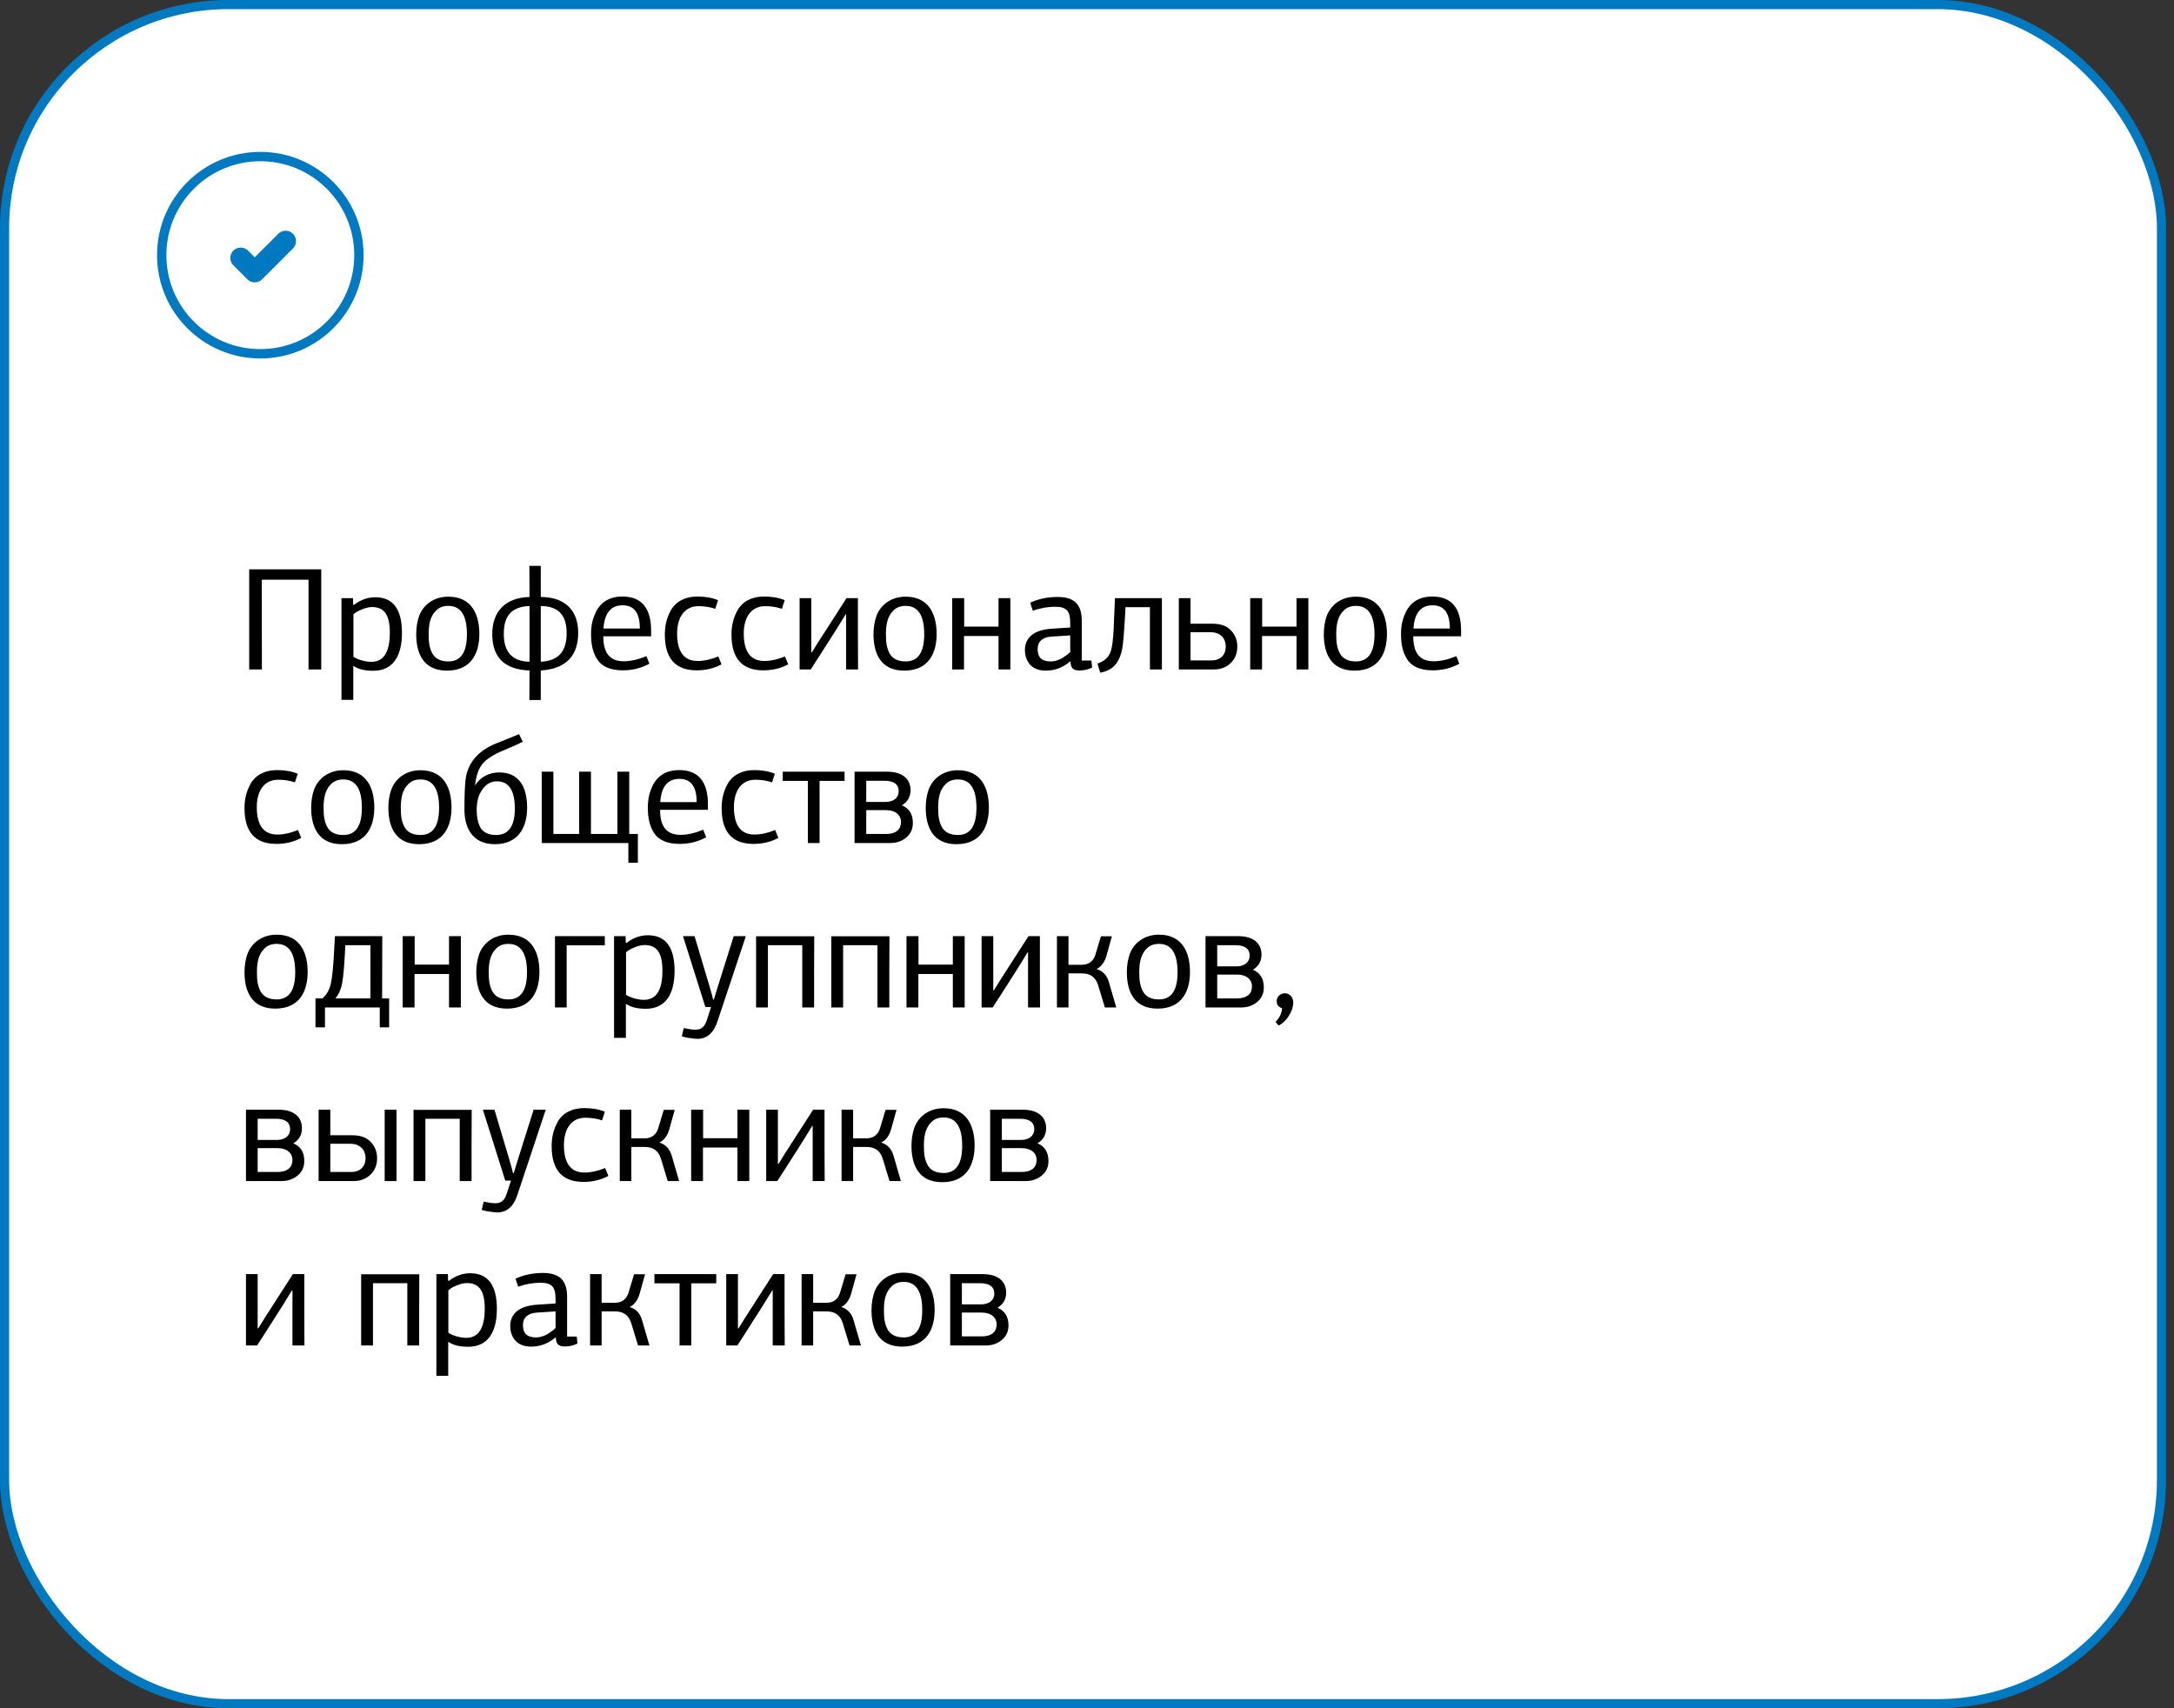
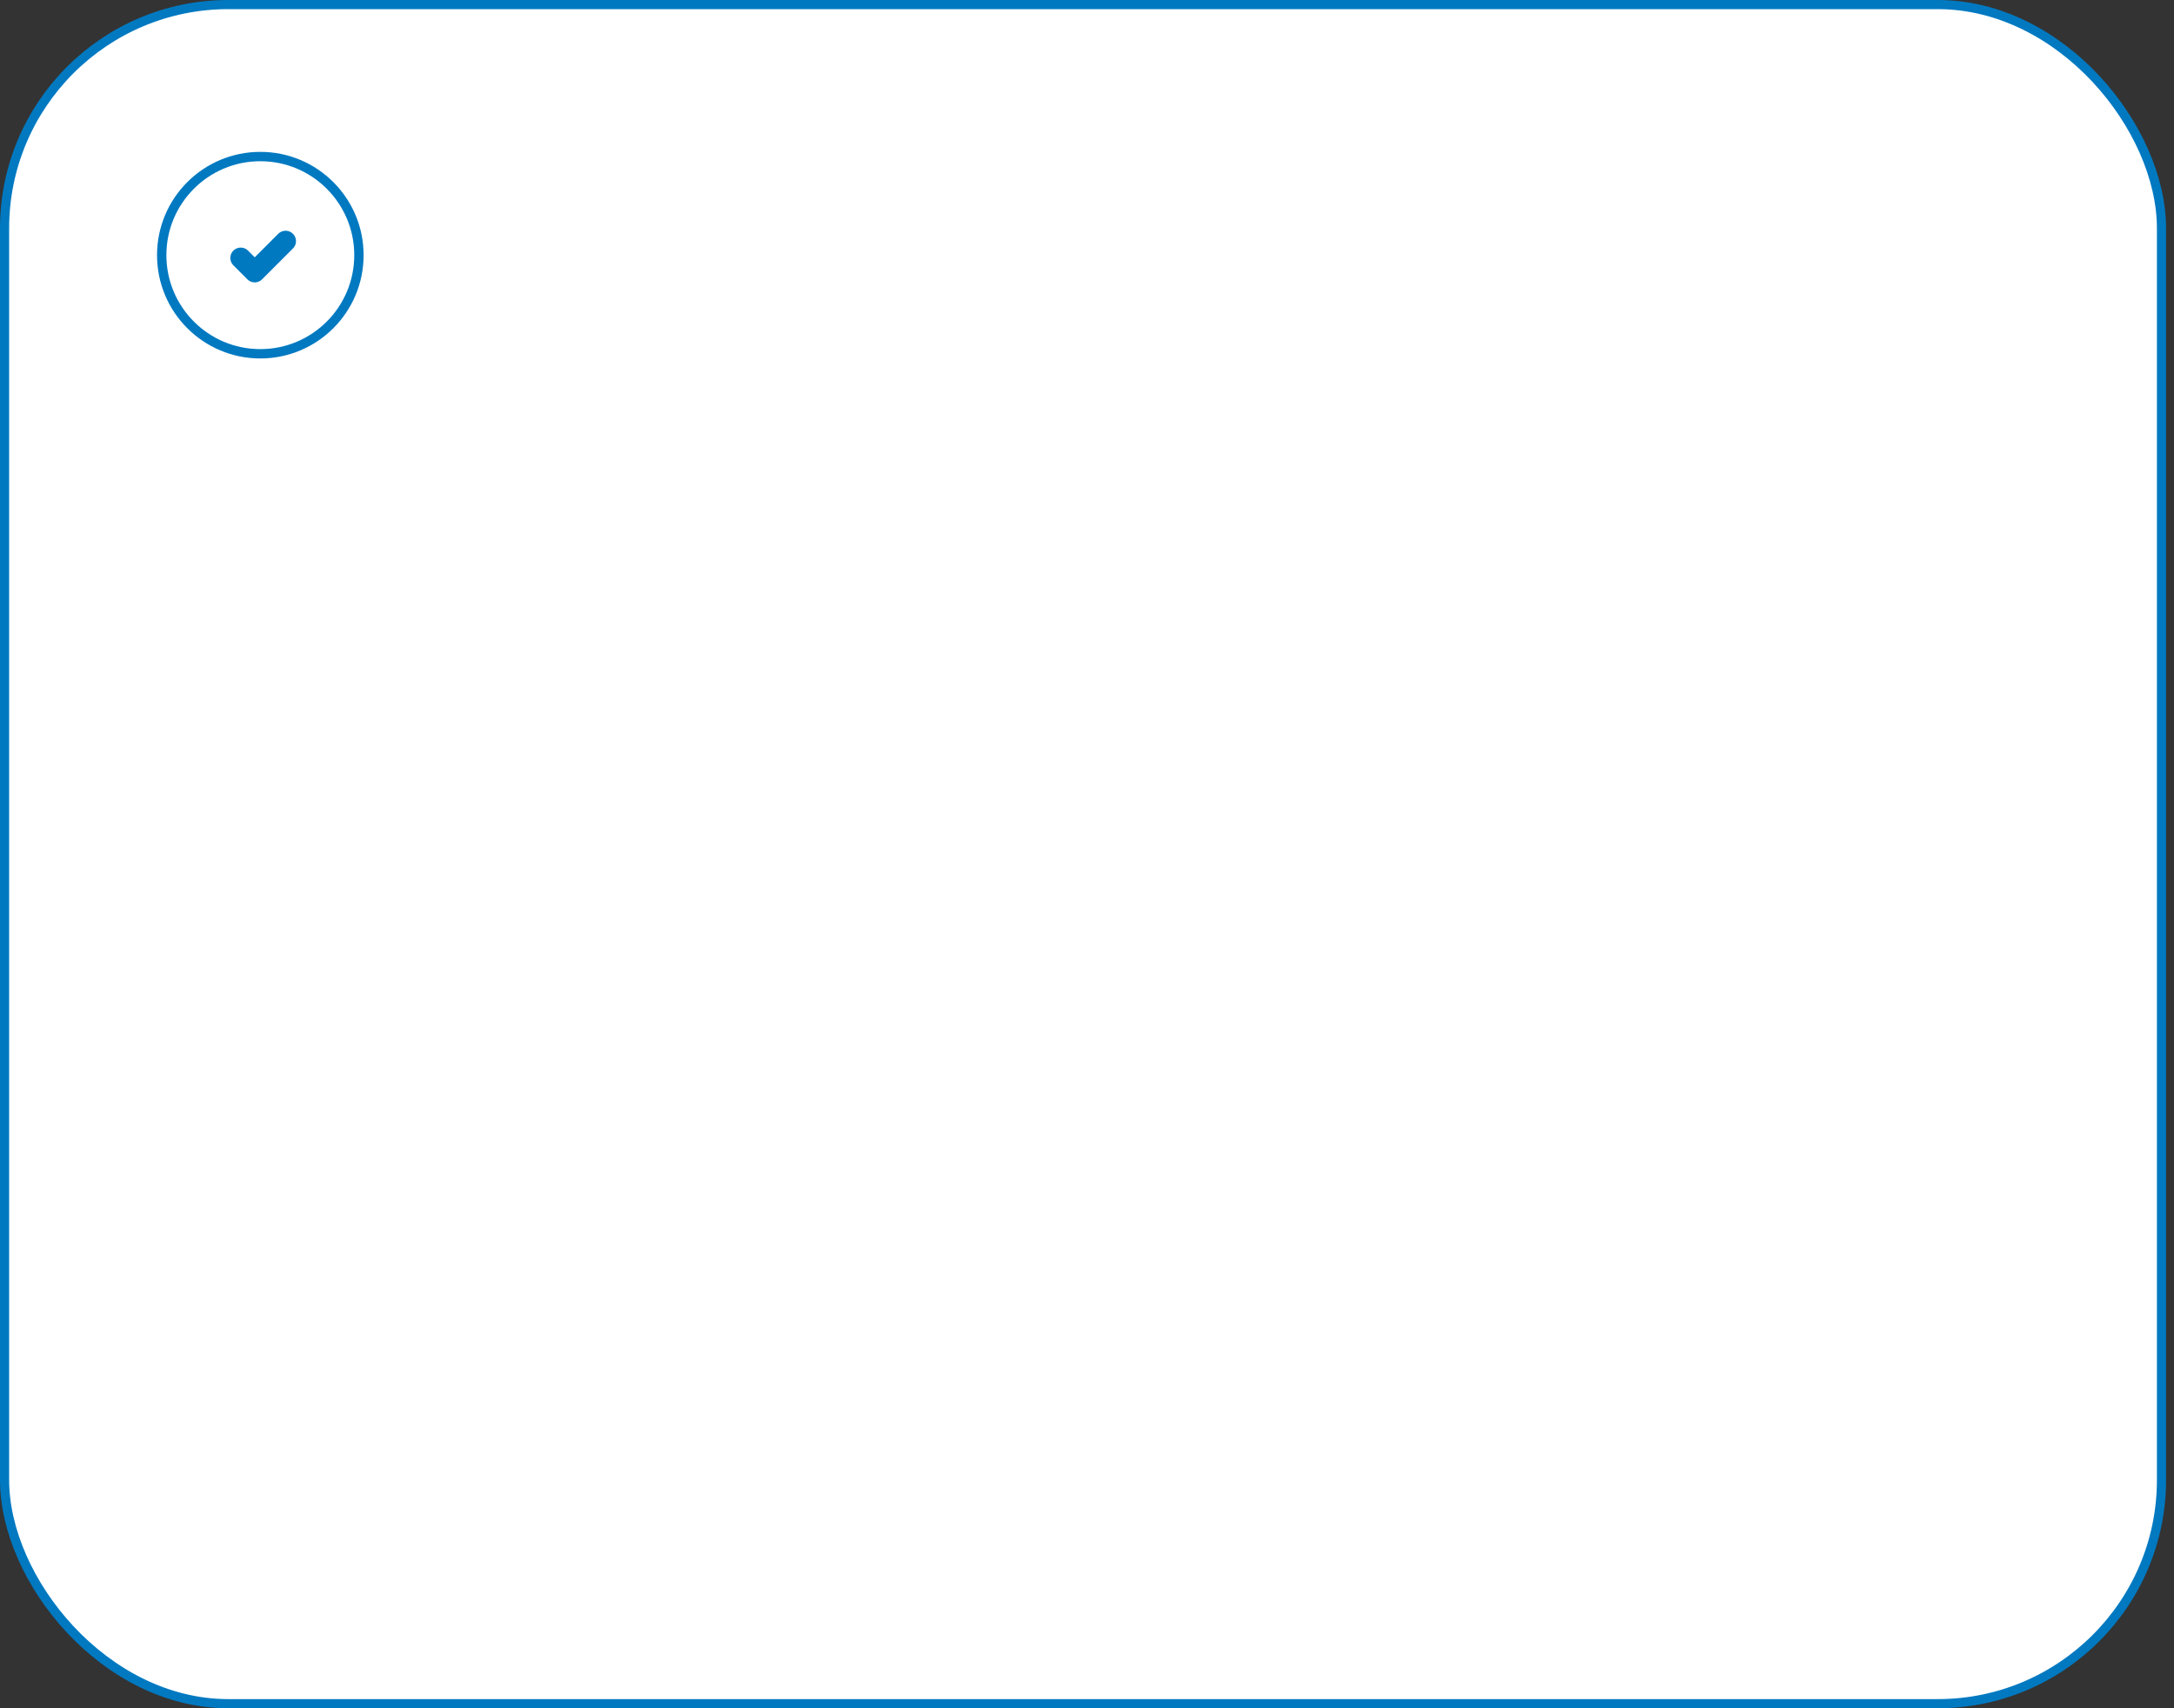
<svg xmlns="http://www.w3.org/2000/svg" width="238" height="187" viewBox="0 0 238 187" fill="none">
  <rect x="0" y="0" width="238" height="187" fill="#333333" stroke="none" />
  <rect x="0.5" y="0.5" width="236.13" height="186" rx="24.5" fill="white" />
  <rect x="0.5" y="0.5" width="236.13" height="186" rx="24.5" stroke="#0079C1" />
  <path d="M26.352 28.239L27.887 29.775L31.266 26.396" stroke="#0079C1" stroke-width="2.273" stroke-linecap="round" stroke-linejoin="round" />
  <path d="M39.294 27.932C39.294 21.97 34.461 17.137 28.499 17.137C22.536 17.137 17.703 21.97 17.703 27.932C17.703 33.894 22.536 38.728 28.499 38.728C34.461 38.728 39.294 33.894 39.294 27.932Z" stroke="#0079C1" stroke-width="1.023" stroke-linecap="round" stroke-linejoin="round" />
-   <path d="M35.168 62.325V73.285H33.776V63.461H28.656L28.672 73.285H27.28V62.325H35.168ZM38.645 65.477L38.661 66.165L38.741 66.229C39.445 65.669 40.229 65.381 41.077 65.381C43.029 65.381 44.005 66.677 44.005 69.285C44.005 71.781 43.045 73.429 40.869 73.429C39.925 73.429 39.205 73.253 38.677 72.885V76.613H37.381V65.477H38.645ZM38.693 67.253V71.893C39.061 72.165 39.957 72.453 40.645 72.453C42.005 72.453 42.677 71.381 42.677 69.253C42.677 67.205 41.989 66.453 40.725 66.453C40.421 66.453 40.053 66.533 39.621 66.709C39.189 66.885 38.885 67.061 38.693 67.253ZM52.477 69.397C52.477 71.413 51.661 73.413 48.925 73.413C46.365 73.413 45.565 71.541 45.565 69.429C45.565 68.693 45.677 68.021 45.885 67.429C46.333 66.229 47.469 65.317 49.085 65.317C51.693 65.317 52.477 67.349 52.477 69.397ZM51.117 69.429C51.117 67.365 50.445 66.325 49.085 66.325C48.541 66.325 48.093 66.485 47.757 66.821C47.101 67.461 46.925 68.325 46.925 69.429C46.925 70.309 47.005 70.901 47.309 71.493C47.613 72.085 48.205 72.405 49.085 72.405C50.445 72.405 51.117 71.413 51.117 69.429ZM59.202 76.629H57.954L57.97 73.397C55.25 73.301 53.89 71.973 53.89 69.429C53.89 67.013 55.234 65.429 57.97 65.349L57.954 61.941H59.202V65.349C61.938 65.365 63.298 66.885 63.298 69.269C63.298 71.685 62.066 73.221 59.202 73.397V76.629ZM59.202 66.341V72.437C61.09 72.357 62.034 71.333 62.034 69.349C62.034 67.493 61.298 66.357 59.202 66.341ZM57.97 72.437V66.341C55.874 66.421 55.154 67.541 55.154 69.397C55.154 71.397 56.098 72.405 57.97 72.437ZM68.162 66.261C66.882 66.261 66.177 67.109 66.066 68.805H70.049C70.049 67.109 69.425 66.261 68.162 66.261ZM68.129 65.301C70.225 65.301 71.281 66.549 71.281 69.029V69.653H66.049C66.034 71.477 66.769 72.389 68.273 72.389C69.041 72.389 69.874 72.197 70.769 71.829L71.09 72.661C70.194 73.141 69.218 73.381 68.177 73.381C66.834 73.381 65.889 72.965 65.394 72.197C64.897 71.429 64.706 70.565 64.706 69.397C64.706 68.757 64.769 68.133 65.073 67.365C65.49 66.261 66.37 65.301 68.129 65.301ZM74.128 69.349C74.128 71.349 74.88 72.357 76.384 72.357C77.072 72.357 77.824 72.197 78.64 71.861L78.992 72.725C78.192 73.157 77.28 73.381 76.272 73.381C73.952 73.381 72.784 72.085 72.784 69.477C72.784 68.533 72.96 67.669 73.456 66.789C73.952 65.893 74.96 65.301 76.352 65.301C77.2 65.301 77.952 65.429 78.608 65.701L78.304 66.645C77.744 66.453 77.12 66.357 76.464 66.357C74.992 66.357 74.128 67.509 74.128 69.349ZM81.424 69.349C81.424 71.349 82.177 72.357 83.68 72.357C84.368 72.357 85.121 72.197 85.936 71.861L86.288 72.725C85.489 73.157 84.576 73.381 83.569 73.381C81.249 73.381 80.081 72.085 80.081 69.477C80.081 68.533 80.257 67.669 80.752 66.789C81.249 65.893 82.257 65.301 83.648 65.301C84.496 65.301 85.249 65.429 85.904 65.701L85.6 66.645C85.04 66.453 84.416 66.357 83.76 66.357C82.288 66.357 81.424 67.509 81.424 69.349ZM93.937 73.285H92.625V67.253H92.577L91.489 69.013C89.729 71.781 88.817 73.205 88.753 73.285H87.537V65.477H88.817V71.413H88.881L89.249 70.821L89.617 70.229L92.673 65.477H93.921V69.381C93.937 71.333 93.937 72.629 93.937 73.285ZM102.539 69.397C102.539 71.413 101.723 73.413 98.987 73.413C96.427 73.413 95.627 71.541 95.627 69.429C95.627 68.693 95.739 68.021 95.947 67.429C96.395 66.229 97.531 65.317 99.147 65.317C101.755 65.317 102.539 67.349 102.539 69.397ZM101.179 69.429C101.179 67.365 100.507 66.325 99.147 66.325C98.603 66.325 98.155 66.485 97.819 66.821C97.163 67.461 96.987 68.325 96.987 69.429C96.987 70.309 97.067 70.901 97.371 71.493C97.675 72.085 98.267 72.405 99.147 72.405C100.507 72.405 101.179 71.413 101.179 69.429ZM110.609 65.477V73.285H109.313V69.621H105.537V73.285H104.241V65.477H105.553V68.597H109.313V65.477H110.609ZM117.163 71.381V69.557L115.163 69.685C114.139 69.733 113.595 70.229 113.595 71.045C113.595 71.957 114.027 72.405 115.035 72.405C115.707 72.405 116.411 72.069 117.163 71.381ZM118.427 67.941V72.309H119.483L119.563 73.077C119.131 73.285 118.683 73.397 118.203 73.397C117.515 73.397 117.211 73.173 117.195 72.405L117.179 72.389C116.379 73.077 115.483 73.413 114.475 73.413C112.667 73.413 112.203 72.069 112.203 71.173C112.203 69.781 113.195 68.949 115.163 68.821L117.163 68.693V68.197C117.163 66.869 116.763 66.421 115.483 66.421C114.699 66.421 113.899 66.565 113.067 66.853L112.779 65.973C113.691 65.557 114.699 65.349 115.787 65.349C117.515 65.349 118.427 66.085 118.427 67.941ZM127.2 65.477V73.285H125.888V66.469H123.216L123.168 67.365C123.056 69.285 122.96 70.517 122.848 71.061C122.624 72.197 122.128 72.965 121.376 73.333C121.104 73.477 120.8 73.573 120.448 73.637L120.144 72.645C120.848 72.405 121.312 72.005 121.536 71.461C121.744 70.997 121.872 70.037 121.936 68.549C121.936 68.437 121.936 68.245 121.952 67.989C121.968 67.685 121.968 67.445 121.984 67.285L122.064 65.477H127.2ZM132.525 69.205H130.333V72.293H132.669C133.581 72.293 134.189 71.701 134.189 70.789C134.189 69.781 133.501 69.205 132.525 69.205ZM129.053 73.285V65.477H130.333V68.277H132.749C133.629 68.277 134.301 68.517 134.765 69.013C135.229 69.509 135.453 70.085 135.453 70.773C135.453 71.525 135.213 72.133 134.717 72.597C134.237 73.061 133.629 73.285 132.893 73.285H129.053ZM143.234 65.477V73.285H141.938V69.621H138.162V73.285H136.866V65.477H138.178V68.597H141.938V65.477H143.234ZM151.836 69.397C151.836 71.413 151.02 73.413 148.284 73.413C145.724 73.413 144.924 71.541 144.924 69.429C144.924 68.693 145.036 68.021 145.244 67.429C145.692 66.229 146.828 65.317 148.444 65.317C151.052 65.317 151.836 67.349 151.836 69.397ZM150.476 69.429C150.476 67.365 149.804 66.325 148.444 66.325C147.9 66.325 147.452 66.485 147.116 66.821C146.46 67.461 146.284 68.325 146.284 69.429C146.284 70.309 146.364 70.901 146.668 71.493C146.972 72.085 147.564 72.405 148.444 72.405C149.804 72.405 150.476 71.413 150.476 69.429ZM156.833 66.261C155.553 66.261 154.849 67.109 154.737 68.805H158.721C158.721 67.109 158.097 66.261 156.833 66.261ZM156.801 65.301C158.897 65.301 159.953 66.549 159.953 69.029V69.653H154.721C154.705 71.477 155.441 72.389 156.945 72.389C157.713 72.389 158.545 72.197 159.441 71.829L159.761 72.661C158.865 73.141 157.889 73.381 156.849 73.381C155.505 73.381 154.561 72.965 154.065 72.197C153.569 71.429 153.377 70.565 153.377 69.397C153.377 68.757 153.441 68.133 153.745 67.365C154.161 66.261 155.041 65.301 156.801 65.301ZM28.112 88.349C28.112 90.349 28.864 91.357 30.368 91.357C31.056 91.357 31.808 91.197 32.624 90.861L32.976 91.725C32.176 92.157 31.264 92.381 30.256 92.381C27.936 92.381 26.768 91.085 26.768 88.477C26.768 87.533 26.944 86.669 27.44 85.789C27.936 84.893 28.944 84.301 30.336 84.301C31.184 84.301 31.936 84.429 32.592 84.701L32.288 85.645C31.728 85.453 31.104 85.357 30.448 85.357C28.976 85.357 28.112 86.509 28.112 88.349ZM40.977 88.397C40.977 90.413 40.161 92.413 37.425 92.413C34.865 92.413 34.065 90.541 34.065 88.429C34.065 87.693 34.177 87.021 34.385 86.429C34.833 85.229 35.969 84.317 37.585 84.317C40.193 84.317 40.977 86.349 40.977 88.397ZM39.617 88.429C39.617 86.365 38.945 85.325 37.585 85.325C37.041 85.325 36.593 85.485 36.257 85.821C35.601 86.461 35.425 87.325 35.425 88.429C35.425 89.309 35.505 89.901 35.809 90.493C36.113 91.085 36.705 91.405 37.585 91.405C38.945 91.405 39.617 90.413 39.617 88.429ZM49.43 88.397C49.43 90.413 48.614 92.413 45.878 92.413C43.318 92.413 42.518 90.541 42.518 88.429C42.518 87.693 42.63 87.021 42.838 86.429C43.286 85.229 44.422 84.317 46.038 84.317C48.646 84.317 49.43 86.349 49.43 88.397ZM48.07 88.429C48.07 86.365 47.398 85.325 46.038 85.325C45.494 85.325 45.046 85.485 44.71 85.821C44.054 86.461 43.878 87.325 43.878 88.429C43.878 89.309 43.958 89.901 44.262 90.493C44.566 91.085 45.158 91.405 46.038 91.405C47.398 91.405 48.07 90.413 48.07 88.429ZM54.299 81.389L55.419 80.941C56.107 80.669 56.571 80.477 56.827 80.365L57.227 81.197C56.875 81.389 56.283 81.661 55.467 81.997C54.299 82.461 53.451 82.941 52.955 83.469C52.459 83.981 52.139 84.797 52.011 85.917C52.027 85.917 52.027 85.917 52.043 85.933C52.571 85.085 53.531 84.557 54.635 84.557C56.795 84.557 57.707 86.077 57.707 88.445C57.707 90.317 56.923 92.413 54.171 92.413C51.547 92.413 50.843 90.365 50.843 88.653C50.843 86.813 50.907 85.597 51.019 84.989C51.355 83.341 52.459 82.141 54.299 81.389ZM54.411 85.533C53.899 85.533 53.467 85.709 53.115 86.061C52.411 86.749 52.187 87.677 52.187 88.637C52.187 89.389 52.283 89.917 52.539 90.493C52.811 91.069 53.419 91.405 54.299 91.405C55.675 91.405 56.363 90.445 56.363 88.525C56.363 86.525 55.707 85.533 54.411 85.533ZM64.695 91.293H67.591V84.477H68.887V91.293H69.831V94.445H68.791V92.285H59.303V84.477H60.583V91.293H63.399V84.477H64.695V91.293ZM74.38 85.261C73.1 85.261 72.396 86.109 72.284 87.805H76.268C76.268 86.109 75.644 85.261 74.38 85.261ZM74.348 84.301C76.444 84.301 77.5 85.549 77.5 88.029V88.653H72.268C72.252 90.477 72.988 91.389 74.492 91.389C75.26 91.389 76.092 91.197 76.988 90.829L77.308 91.661C76.412 92.141 75.436 92.381 74.396 92.381C73.052 92.381 72.108 91.965 71.612 91.197C71.116 90.429 70.924 89.565 70.924 88.397C70.924 87.757 70.988 87.133 71.292 86.365C71.708 85.261 72.588 84.301 74.348 84.301ZM80.346 88.349C80.346 90.349 81.098 91.357 82.602 91.357C83.29 91.357 84.042 91.197 84.858 90.861L85.21 91.725C84.41 92.157 83.498 92.381 82.49 92.381C80.17 92.381 79.002 91.085 79.002 88.477C79.002 87.533 79.178 86.669 79.674 85.789C80.17 84.893 81.178 84.301 82.57 84.301C83.418 84.301 84.17 84.429 84.826 84.701L84.522 85.645C83.962 85.453 83.338 85.357 82.682 85.357C81.21 85.357 80.346 86.509 80.346 88.349ZM89.723 92.285H88.443V85.485H85.691V84.477H92.459V85.485H89.723V92.285ZM93.553 84.477H97.121C98.785 84.477 99.681 85.261 99.681 86.493C99.681 87.229 99.361 87.789 98.737 88.157C99.537 88.493 99.937 89.133 99.937 90.093C99.937 90.749 99.697 91.277 99.217 91.677C98.737 92.077 98.161 92.285 97.473 92.285H93.553V84.477ZM97.025 88.685H94.833V91.293H97.025C98.129 91.293 98.641 90.749 98.641 89.981C98.641 89.261 98.065 88.685 97.025 88.685ZM96.817 85.469H94.833V87.789H96.929C97.825 87.789 98.385 87.325 98.385 86.621C98.385 85.853 97.857 85.469 96.817 85.469ZM108.258 88.397C108.258 90.413 107.442 92.413 104.706 92.413C102.146 92.413 101.346 90.541 101.346 88.429C101.346 87.693 101.458 87.021 101.666 86.429C102.114 85.229 103.25 84.317 104.866 84.317C107.474 84.317 108.258 86.349 108.258 88.397ZM106.898 88.429C106.898 86.365 106.226 85.325 104.866 85.325C104.322 85.325 103.874 85.485 103.538 85.821C102.882 86.461 102.706 87.325 102.706 88.429C102.706 89.309 102.786 89.901 103.09 90.493C103.394 91.085 103.986 91.405 104.866 91.405C106.226 91.405 106.898 90.413 106.898 88.429ZM33.68 106.397C33.68 108.413 32.864 110.413 30.128 110.413C27.568 110.413 26.768 108.541 26.768 106.429C26.768 105.693 26.88 105.021 27.088 104.429C27.536 103.229 28.672 102.317 30.288 102.317C32.896 102.317 33.68 104.349 33.68 106.397ZM32.32 106.429C32.32 104.365 31.648 103.325 30.288 103.325C29.744 103.325 29.296 103.485 28.96 103.821C28.304 104.461 28.128 105.325 28.128 106.429C28.128 107.309 28.208 107.901 28.512 108.493C28.816 109.085 29.408 109.405 30.288 109.405C31.648 109.405 32.32 108.413 32.32 106.429ZM36.665 102.477H41.849L41.833 109.293H42.601V112.461H41.577V110.285H35.577V112.461H34.537V109.293H35.305C35.769 108.877 36.073 108.333 36.217 107.677C36.361 107.021 36.473 105.965 36.553 104.525C36.569 104.253 36.569 104.061 36.585 103.917L36.665 102.477ZM40.553 109.293V103.469H37.801L37.769 104.189C37.689 105.725 37.593 106.861 37.465 107.581C37.337 108.301 37.081 108.877 36.713 109.293H40.553ZM50.452 102.477V110.285H49.156V106.621H45.38V110.285H44.084V102.477H45.396V105.597H49.156V102.477H50.452ZM59.055 106.397C59.055 108.413 58.239 110.413 55.503 110.413C52.943 110.413 52.143 108.541 52.143 106.429C52.143 105.693 52.255 105.021 52.463 104.429C52.911 103.229 54.047 102.317 55.663 102.317C58.271 102.317 59.055 104.349 59.055 106.397ZM57.695 106.429C57.695 104.365 57.023 103.325 55.663 103.325C55.119 103.325 54.671 103.485 54.335 103.821C53.679 104.461 53.503 105.325 53.503 106.429C53.503 107.309 53.583 107.901 53.887 108.493C54.191 109.085 54.783 109.405 55.663 109.405C57.023 109.405 57.695 108.413 57.695 106.429ZM62.036 103.485V110.285H60.756V102.477H66.212V103.485H62.036ZM68.489 102.477L68.505 103.165L68.585 103.229C69.289 102.669 70.073 102.381 70.921 102.381C72.873 102.381 73.849 103.677 73.849 106.285C73.849 108.781 72.889 110.429 70.713 110.429C69.769 110.429 69.049 110.253 68.521 109.885V113.613H67.225V102.477H68.489ZM68.537 104.253V108.893C68.905 109.165 69.801 109.453 70.489 109.453C71.849 109.453 72.521 108.381 72.521 106.253C72.521 104.205 71.833 103.453 70.569 103.453C70.265 103.453 69.897 103.533 69.465 103.709C69.033 103.885 68.729 104.061 68.537 104.253ZM78.068 109.421H78.148L78.644 107.805L80.324 102.477H81.652L78.58 111.709C78.164 113.053 77.412 113.725 76.324 113.725C75.684 113.677 75.124 113.597 74.644 113.453L74.852 112.541C75.38 112.653 75.812 112.717 76.116 112.717C76.756 112.717 77.14 112.445 77.396 111.629L77.844 110.237H77.22L74.772 102.477H76.036L77.636 107.837C77.812 108.397 78.036 109.245 78.068 109.421ZM89.124 106.397V110.285H87.828V103.469H84.068V110.285H82.772V102.493H89.14C89.14 103.357 89.14 104.653 89.124 106.397ZM97.358 106.397V110.285H96.062V103.469H92.302V110.285H91.006V102.493H97.374C97.374 103.357 97.374 104.653 97.358 106.397ZM105.609 102.477V110.285H104.313V106.621H100.537V110.285H99.24V102.477H100.553V105.597H104.313V102.477H105.609ZM113.859 110.285H112.547V104.253H112.499L111.411 106.013C109.651 108.781 108.739 110.205 108.675 110.285H107.459V102.477H108.739V108.413H108.803L109.171 107.821L109.539 107.229L112.595 102.477H113.843V106.381C113.859 108.333 113.859 109.629 113.859 110.285ZM116.973 106.557V110.285H115.709V102.477H116.973V105.613H118.413C119.197 105.613 119.709 105.229 119.933 104.461L120.525 102.493H121.725L121.133 104.621C120.925 105.341 120.557 105.821 120.045 106.077C120.733 106.285 121.181 106.765 121.389 107.485L122.205 110.285H120.957L120.189 107.757V107.773C119.917 106.957 119.341 106.557 118.461 106.557H116.973ZM130.274 106.397C130.274 108.413 129.458 110.413 126.722 110.413C124.162 110.413 123.362 108.541 123.362 106.429C123.362 105.693 123.474 105.021 123.682 104.429C124.13 103.229 125.266 102.317 126.882 102.317C129.49 102.317 130.274 104.349 130.274 106.397ZM128.914 106.429C128.914 104.365 128.242 103.325 126.882 103.325C126.338 103.325 125.89 103.485 125.554 103.821C124.898 104.461 124.722 105.325 124.722 106.429C124.722 107.309 124.802 107.901 125.106 108.493C125.41 109.085 126.002 109.405 126.882 109.405C128.242 109.405 128.914 108.413 128.914 106.429ZM131.975 102.477H135.543C137.207 102.477 138.103 103.261 138.103 104.493C138.103 105.229 137.783 105.789 137.159 106.157C137.959 106.493 138.359 107.133 138.359 108.093C138.359 108.749 138.119 109.277 137.639 109.677C137.159 110.077 136.583 110.285 135.895 110.285H131.975V102.477ZM135.447 106.685H133.255V109.293H135.447C136.551 109.293 137.063 108.749 137.063 107.981C137.063 107.261 136.487 106.685 135.447 106.685ZM135.239 103.469H133.255V105.789H135.351C136.247 105.789 136.807 105.325 136.807 104.621C136.807 103.853 136.279 103.469 135.239 103.469ZM139.768 109.581C139.768 109.133 140.152 108.733 140.648 108.733C141.208 108.733 141.576 109.181 141.576 109.757C141.576 110.221 141.416 110.685 141.112 111.181C140.808 111.677 140.424 112.045 139.96 112.269L139.64 111.853C140.072 111.437 140.312 110.941 140.36 110.365C139.96 110.253 139.768 109.997 139.768 109.581ZM26.928 121.477H30.496C32.16 121.477 33.056 122.261 33.056 123.493C33.056 124.229 32.736 124.789 32.112 125.157C32.912 125.493 33.312 126.133 33.312 127.093C33.312 127.749 33.072 128.277 32.592 128.677C32.112 129.077 31.536 129.285 30.848 129.285H26.928V121.477ZM30.4 125.685H28.208V128.293H30.4C31.504 128.293 32.016 127.749 32.016 126.981C32.016 126.261 31.44 125.685 30.4 125.685ZM30.192 122.469H28.208V124.789H30.304C31.2 124.789 31.76 124.325 31.76 123.621C31.76 122.853 31.232 122.469 30.192 122.469ZM38.353 125.205H36.161V128.293H38.497C39.409 128.293 40.017 127.701 40.017 126.789C40.017 125.781 39.329 125.205 38.353 125.205ZM34.881 129.285V121.477H36.161V124.277H38.577C39.457 124.277 40.129 124.517 40.593 125.013C41.057 125.509 41.281 126.085 41.281 126.773C41.281 127.525 41.041 128.133 40.545 128.597C40.065 129.061 39.457 129.285 38.721 129.285H34.881ZM43.409 121.477V129.285H42.113V121.477H43.409ZM51.624 125.397V129.285H50.328V122.469H46.568V129.285H45.272V121.493H51.64C51.64 122.357 51.64 123.653 51.624 125.397ZM56.162 128.421H56.242L56.738 126.805L58.418 121.477H59.746L56.674 130.709C56.258 132.053 55.506 132.725 54.418 132.725C53.778 132.677 53.218 132.597 52.738 132.453L52.946 131.541C53.474 131.653 53.906 131.717 54.21 131.717C54.85 131.717 55.234 131.445 55.49 130.629L55.938 129.237H55.314L52.866 121.477H54.13L55.73 126.837C55.906 127.397 56.13 128.245 56.162 128.421ZM61.737 125.349C61.737 127.349 62.489 128.357 63.993 128.357C64.681 128.357 65.433 128.197 66.249 127.861L66.601 128.725C65.801 129.157 64.889 129.381 63.881 129.381C61.561 129.381 60.393 128.085 60.393 125.477C60.393 124.533 60.569 123.669 61.065 122.789C61.561 121.893 62.569 121.301 63.961 121.301C64.809 121.301 65.561 121.429 66.217 121.701L65.913 122.645C65.353 122.453 64.729 122.357 64.073 122.357C62.601 122.357 61.737 123.509 61.737 125.349ZM69.114 125.557V129.285H67.85V121.477H69.114V124.613H70.554C71.338 124.613 71.85 124.229 72.074 123.461L72.666 121.493H73.866L73.274 123.621C73.066 124.341 72.698 124.821 72.186 125.077C72.874 125.285 73.322 125.765 73.53 126.485L74.346 129.285H73.098L72.33 126.757V126.773C72.058 125.957 71.482 125.557 70.602 125.557H69.114ZM82.03 121.477V129.285H80.734V125.621H76.958V129.285H75.662V121.477H76.974V124.597H80.734V121.477H82.03ZM90.281 129.285H88.969V123.253H88.921L87.833 125.013C86.073 127.781 85.161 129.205 85.097 129.285H83.881V121.477H85.161V127.413H85.225L85.593 126.821L85.961 126.229L89.017 121.477H90.265V125.381C90.281 127.333 90.281 128.629 90.281 129.285ZM93.395 125.557V129.285H92.131V121.477H93.395V124.613H94.835C95.619 124.613 96.131 124.229 96.355 123.461L96.947 121.493H98.147L97.555 123.621C97.347 124.341 96.979 124.821 96.467 125.077C97.155 125.285 97.603 125.765 97.811 126.485L98.627 129.285H97.379L96.611 126.757V126.773C96.339 125.957 95.763 125.557 94.883 125.557H93.395ZM106.696 125.397C106.696 127.413 105.88 129.413 103.144 129.413C100.584 129.413 99.784 127.541 99.784 125.429C99.784 124.693 99.896 124.021 100.104 123.429C100.552 122.229 101.688 121.317 103.304 121.317C105.912 121.317 106.696 123.349 106.696 125.397ZM105.336 125.429C105.336 123.365 104.664 122.325 103.304 122.325C102.76 122.325 102.312 122.485 101.976 122.821C101.32 123.461 101.144 124.325 101.144 125.429C101.144 126.309 101.224 126.901 101.528 127.493C101.832 128.085 102.424 128.405 103.304 128.405C104.664 128.405 105.336 127.413 105.336 125.429ZM108.397 121.477H111.965C113.629 121.477 114.525 122.261 114.525 123.493C114.525 124.229 114.205 124.789 113.581 125.157C114.381 125.493 114.781 126.133 114.781 127.093C114.781 127.749 114.541 128.277 114.061 128.677C113.581 129.077 113.005 129.285 112.317 129.285H108.397V121.477ZM111.869 125.685H109.677V128.293H111.869C112.973 128.293 113.485 127.749 113.485 126.981C113.485 126.261 112.909 125.685 111.869 125.685ZM111.661 122.469H109.677V124.789H111.773C112.669 124.789 113.229 124.325 113.229 123.621C113.229 122.853 112.701 122.469 111.661 122.469ZM33.328 147.285H32.016V141.253H31.968L30.88 143.013C29.12 145.781 28.208 147.205 28.144 147.285H26.928V139.477H28.208V145.413H28.272L28.64 144.821L29.008 144.229L32.064 139.477H33.312V143.381C33.328 145.333 33.328 146.629 33.328 147.285ZM45.889 143.397V147.285H44.593V140.469H40.833V147.285H39.537V139.493H45.905C45.905 140.357 45.905 141.653 45.889 143.397ZM49.036 139.477L49.052 140.165L49.132 140.229C49.836 139.669 50.62 139.381 51.468 139.381C53.42 139.381 54.396 140.677 54.396 143.285C54.396 145.781 53.436 147.429 51.26 147.429C50.316 147.429 49.596 147.253 49.068 146.885V150.613H47.772V139.477H49.036ZM49.084 141.253V145.893C49.452 146.165 50.348 146.453 51.036 146.453C52.396 146.453 53.068 145.381 53.068 143.253C53.068 141.205 52.38 140.453 51.116 140.453C50.812 140.453 50.444 140.533 50.012 140.709C49.58 140.885 49.276 141.061 49.084 141.253ZM60.819 145.381V143.557L58.819 143.685C57.795 143.733 57.252 144.229 57.252 145.045C57.252 145.957 57.684 146.405 58.691 146.405C59.364 146.405 60.068 146.069 60.819 145.381ZM62.084 141.941V146.309H63.139L63.219 147.077C62.788 147.285 62.34 147.397 61.859 147.397C61.172 147.397 60.867 147.173 60.852 146.405L60.836 146.389C60.035 147.077 59.139 147.413 58.132 147.413C56.324 147.413 55.859 146.069 55.859 145.173C55.859 143.781 56.852 142.949 58.819 142.821L60.819 142.693V142.197C60.819 140.869 60.419 140.421 59.139 140.421C58.355 140.421 57.556 140.565 56.724 140.853L56.435 139.973C57.347 139.557 58.355 139.349 59.444 139.349C61.172 139.349 62.084 140.085 62.084 141.941ZM65.864 143.557V147.285H64.6V139.477H65.864V142.613H67.304C68.088 142.613 68.6 142.229 68.824 141.461L69.416 139.493H70.616L70.024 141.621C69.816 142.341 69.448 142.821 68.936 143.077C69.624 143.285 70.072 143.765 70.28 144.485L71.096 147.285H69.848L69.08 144.757V144.773C68.808 143.957 68.232 143.557 67.352 143.557H65.864ZM75.676 147.285H74.396V140.485H71.644V139.477H78.412V140.485H75.676V147.285ZM85.906 147.285H84.594V141.253H84.546L83.458 143.013C81.698 145.781 80.786 147.205 80.722 147.285H79.506V139.477H80.786V145.413H80.85L81.218 144.821L81.586 144.229L84.642 139.477H85.89V143.381C85.906 145.333 85.906 146.629 85.906 147.285ZM89.02 143.557V147.285H87.756V139.477H89.02V142.613H90.46C91.244 142.613 91.756 142.229 91.98 141.461L92.572 139.493H93.772L93.18 141.621C92.972 142.341 92.604 142.821 92.092 143.077C92.78 143.285 93.228 143.765 93.436 144.485L94.252 147.285H93.004L92.236 144.757V144.773C91.964 143.957 91.388 143.557 90.508 143.557H89.02ZM102.321 143.397C102.321 145.413 101.505 147.413 98.769 147.413C96.209 147.413 95.409 145.541 95.409 143.429C95.409 142.693 95.521 142.021 95.729 141.429C96.177 140.229 97.313 139.317 98.929 139.317C101.537 139.317 102.321 141.349 102.321 143.397ZM100.961 143.429C100.961 141.365 100.289 140.325 98.929 140.325C98.385 140.325 97.937 140.485 97.601 140.821C96.945 141.461 96.769 142.325 96.769 143.429C96.769 144.309 96.849 144.901 97.153 145.493C97.457 146.085 98.049 146.405 98.929 146.405C100.289 146.405 100.961 145.413 100.961 143.429ZM104.022 139.477H107.59C109.254 139.477 110.15 140.261 110.15 141.493C110.15 142.229 109.83 142.789 109.206 143.157C110.006 143.493 110.406 144.133 110.406 145.093C110.406 145.749 110.166 146.277 109.686 146.677C109.206 147.077 108.63 147.285 107.942 147.285H104.022V139.477ZM107.494 143.685H105.302V146.293H107.494C108.598 146.293 109.11 145.749 109.11 144.981C109.11 144.261 108.534 143.685 107.494 143.685ZM107.286 140.469H105.302V142.789H107.398C108.294 142.789 108.854 142.325 108.854 141.621C108.854 140.853 108.326 140.469 107.286 140.469Z" fill="black" />
</svg>